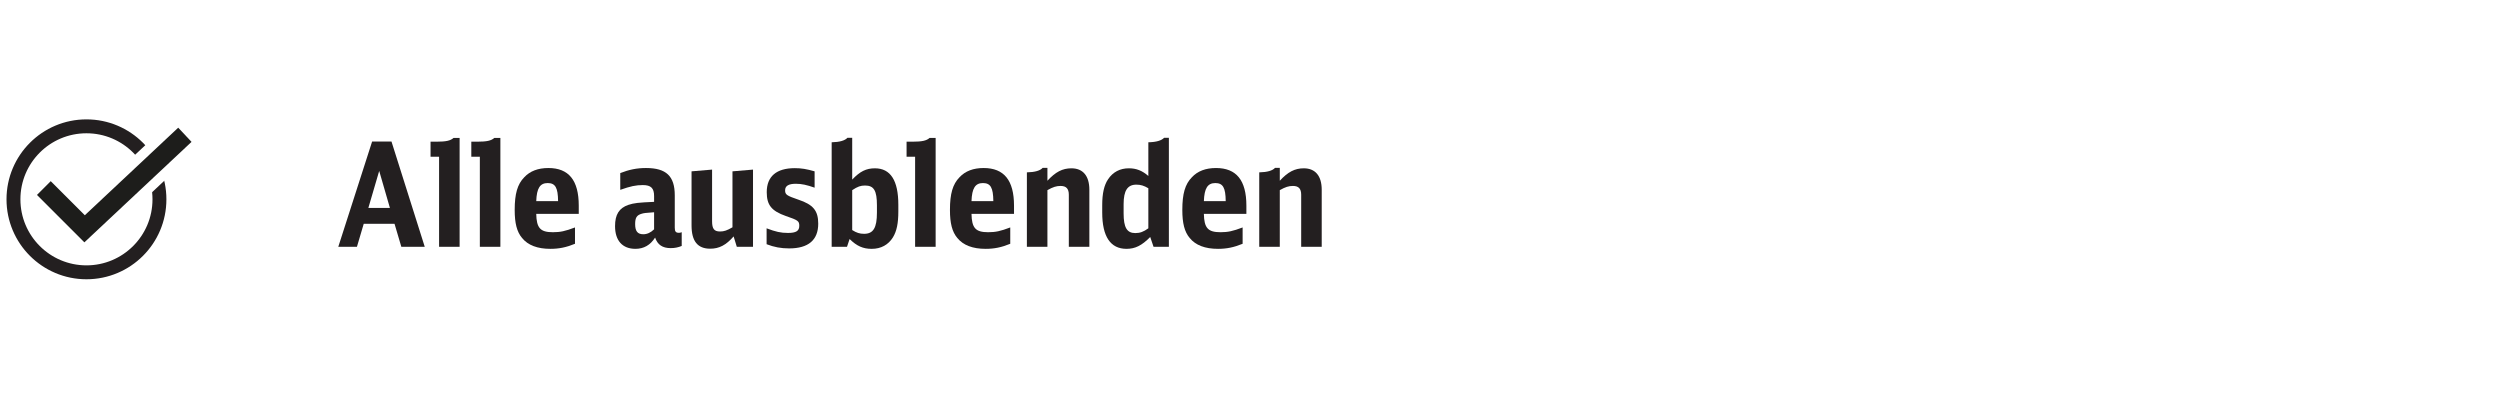
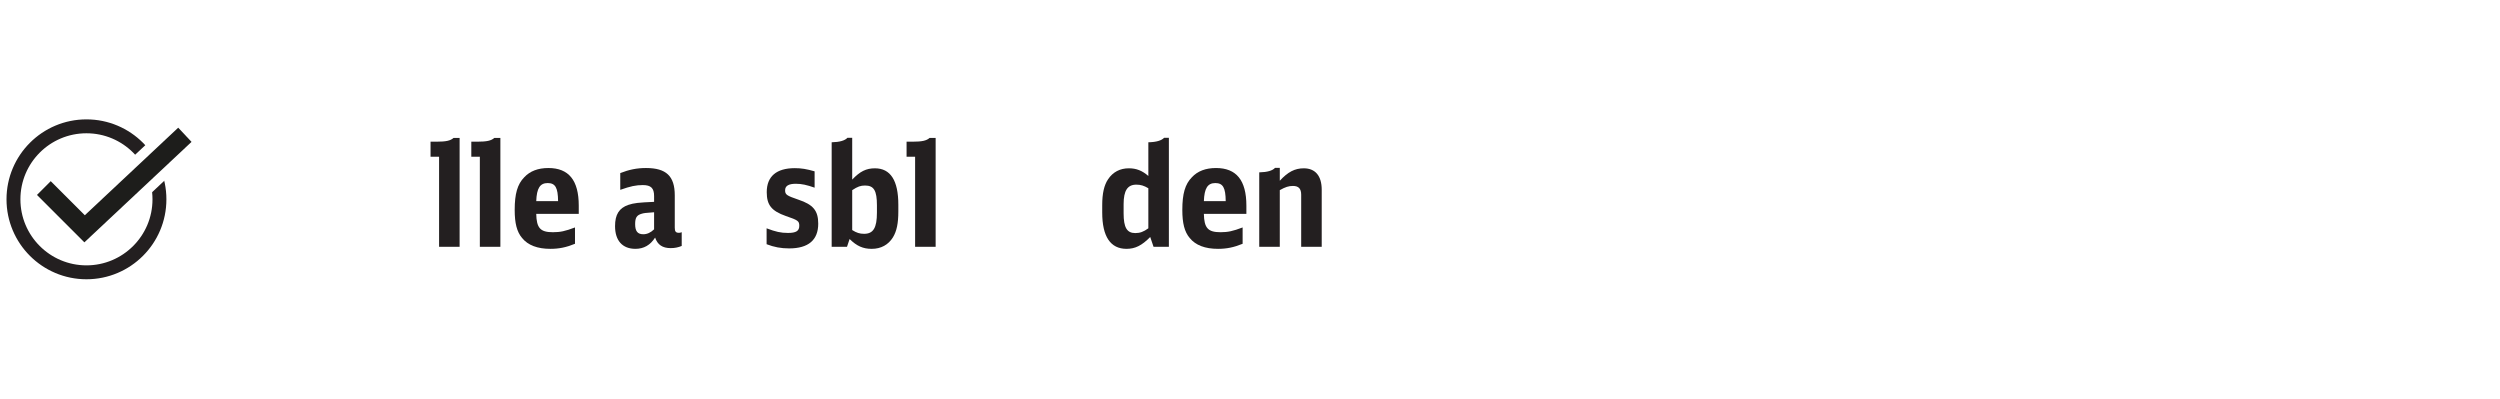
<svg xmlns="http://www.w3.org/2000/svg" version="1.1" id="Ebene_2" x="0px" y="0px" width="224.75px" height="35.839px" viewBox="0 0 224.75 35.839" enable-background="new 0 0 224.75 35.839" xml:space="preserve">
  <rect fill="#FFFFFF" width="224.75" height="35.839" />
  <circle fill="none" stroke="#231F20" stroke-width="1.25" stroke-miterlimit="10" cx="7.772" cy="17.919" r="6.562" />
  <polygon fill="#1D1D1B" stroke="#FFFFFF" stroke-width="1.75" stroke-miterlimit="10" points="7.585,21.787 3.324,17.525   4.561,16.287 7.625,19.35 16.023,11.478 17.219,12.756 " />
  <polyline fill="none" stroke="#1D1D1B" stroke-width="1.75" stroke-miterlimit="10" points="3.942,16.906 7.605,20.569   16.62,12.117 " />
  <g>
-     <path fill="#231F20" d="M36.08,22.189l-0.611-2.067h-2.77l-0.611,2.067h-1.677l3.042-9.464h1.742l2.99,9.464H36.08z M34.09,15.365   l-0.975,3.328h1.938L34.09,15.365z" />
    <path fill="#231F20" d="M39.473,22.189V14.09h-0.767v-1.352h0.533c0.858,0,1.261-0.091,1.534-0.338h0.546v9.789H39.473z" />
    <path fill="#231F20" d="M43.138,22.189V14.09h-0.767v-1.352h0.533c0.858,0,1.261-0.091,1.534-0.338h0.546v9.789H43.138z" />
    <path fill="#231F20" d="M48.208,19.226c0.026,1.273,0.364,1.65,1.495,1.65c0.663,0,1.105-0.091,1.989-0.429v1.469   c-0.793,0.325-1.443,0.455-2.21,0.455c-1.17,0-2.015-0.324-2.548-0.975c-0.468-0.559-0.663-1.326-0.663-2.522   c0-1.456,0.247-2.313,0.858-2.937c0.52-0.56,1.248-0.832,2.171-0.832c1.833,0,2.73,1.104,2.73,3.38v0.741H48.208z M50.172,18.082   c-0.013-1.209-0.247-1.625-0.936-1.625c-0.689,0-0.988,0.468-1.027,1.625H50.172z" />
    <path fill="#231F20" d="M61.286,22.111c-0.312,0.13-0.624,0.195-0.988,0.195c-0.741,0-1.183-0.299-1.404-0.949   c-0.429,0.676-1.014,1.014-1.768,1.014c-1.17,0-1.833-0.74-1.833-2.041c0-1.04,0.364-1.625,1.196-1.911   c0.52-0.169,0.871-0.208,2.314-0.272v-0.521c0-0.715-0.286-0.987-1.014-0.987c-0.611,0-1.118,0.104-2.028,0.429V15.56   c0.793-0.312,1.495-0.455,2.314-0.455c1.82,0,2.587,0.728,2.587,2.457v2.912c0,0.338,0.091,0.455,0.377,0.455   c0.078,0,0.143-0.014,0.247-0.053V22.111z M58.803,19.082c-0.845,0.065-0.871,0.065-1.105,0.13   c-0.455,0.131-0.598,0.352-0.598,0.937c0,0.637,0.221,0.91,0.728,0.91c0.351,0,0.663-0.144,0.975-0.442V19.082z" />
-     <path fill="#231F20" d="M65.953,21.254c-0.676,0.779-1.3,1.104-2.106,1.104c-1.131,0-1.677-0.676-1.677-2.093v-4.862l1.846-0.156   v4.641c0,0.676,0.182,0.923,0.715,0.923c0.364,0,0.624-0.091,1.118-0.377v-5.031l1.846-0.156v6.942h-1.456L65.953,21.254z" />
    <path fill="#231F20" d="M68.917,20.525c0.819,0.312,1.274,0.416,1.924,0.416c0.728,0,1.014-0.182,1.014-0.637   c0-0.43-0.104-0.508-1.209-0.885c-1.287-0.455-1.716-0.987-1.716-2.144c0-1.417,0.871-2.158,2.522-2.158   c0.598,0,1.053,0.078,1.781,0.286v1.469c-0.702-0.247-1.157-0.351-1.69-0.351c-0.65,0-0.962,0.194-0.962,0.585   c0,0.39,0.13,0.48,1.196,0.845c1.326,0.442,1.781,0.988,1.781,2.158c0,1.469-0.884,2.223-2.613,2.223   c-0.741,0-1.352-0.116-2.028-0.377V20.525z" />
    <path fill="#231F20" d="M74.767,12.791c0.715-0.013,1.196-0.156,1.417-0.403h0.429v3.758c0.702-0.741,1.261-1.015,2.041-1.015   c1.404,0,2.106,1.093,2.106,3.276v0.611c0,1.053-0.143,1.755-0.481,2.313c-0.416,0.677-1.079,1.04-1.911,1.04   c-0.78,0-1.339-0.247-1.989-0.884l-0.234,0.702h-1.378V12.791z M76.613,20.682c0.39,0.247,0.676,0.338,1.066,0.338   c0.832,0,1.157-0.533,1.157-1.911v-0.65c0-1.326-0.273-1.78-1.066-1.78c-0.403,0-0.663,0.091-1.157,0.416V20.682z" />
    <path fill="#231F20" d="M82.268,22.189V14.09h-0.767v-1.352h0.533c0.858,0,1.261-0.091,1.534-0.338h0.546v9.789H82.268z" />
-     <path fill="#231F20" d="M87.338,19.226c0.026,1.273,0.364,1.65,1.495,1.65c0.663,0,1.105-0.091,1.989-0.429v1.469   c-0.793,0.325-1.443,0.455-2.21,0.455c-1.17,0-2.015-0.324-2.548-0.975c-0.468-0.559-0.663-1.326-0.663-2.522   c0-1.456,0.247-2.313,0.858-2.937c0.52-0.56,1.248-0.832,2.171-0.832c1.833,0,2.73,1.104,2.73,3.38v0.741H87.338z M89.301,18.082   c-0.013-1.209-0.247-1.625-0.936-1.625c-0.689,0-0.988,0.468-1.027,1.625H89.301z" />
-     <path fill="#231F20" d="M92.317,15.495c0.715-0.013,1.196-0.156,1.417-0.403h0.429v1.157c0.728-0.793,1.352-1.118,2.158-1.118   c1.04,0,1.612,0.689,1.612,1.925v5.134h-1.846V17.51c0-0.547-0.234-0.794-0.741-0.794c-0.377,0-0.676,0.092-1.183,0.378v5.095   h-1.846V15.495z" />
    <path fill="#231F20" d="M103.236,12.791c0.715-0.013,1.183-0.156,1.417-0.403h0.429v9.802h-1.378l-0.299-0.884   c-0.754,0.767-1.352,1.065-2.132,1.065c-1.443,0-2.184-1.104-2.184-3.263v-0.675c0-1.04,0.169-1.794,0.533-2.327   c0.429-0.638,1.066-0.976,1.859-0.976c0.676,0,1.196,0.208,1.755,0.689V12.791z M103.236,16.924   c-0.39-0.233-0.689-0.324-1.079-0.324c-0.793,0-1.144,0.532-1.144,1.755v0.819c0,1.286,0.299,1.78,1.053,1.78   c0.416,0,0.741-0.116,1.17-0.429V16.924z" />
-     <path fill="#231F20" d="M108.228,19.226c0.026,1.273,0.364,1.65,1.495,1.65c0.663,0,1.105-0.091,1.989-0.429v1.469   c-0.793,0.325-1.443,0.455-2.21,0.455c-1.17,0-2.015-0.324-2.548-0.975c-0.468-0.559-0.663-1.326-0.663-2.522   c0-1.456,0.247-2.313,0.858-2.937c0.52-0.56,1.248-0.832,2.171-0.832c1.833,0,2.73,1.104,2.73,3.38v0.741H108.228z M110.192,18.082   c-0.013-1.209-0.247-1.625-0.936-1.625s-0.988,0.468-1.027,1.625H110.192z" />
+     <path fill="#231F20" d="M108.228,19.226c0.026,1.273,0.364,1.65,1.495,1.65c0.663,0,1.105-0.091,1.989-0.429v1.469   c-0.793,0.325-1.443,0.455-2.21,0.455c-1.17,0-2.015-0.324-2.548-0.975c-0.468-0.559-0.663-1.326-0.663-2.522   c0-1.456,0.247-2.313,0.858-2.937c0.52-0.56,1.248-0.832,2.171-0.832c1.833,0,2.73,1.104,2.73,3.38v0.741H108.228M110.192,18.082   c-0.013-1.209-0.247-1.625-0.936-1.625s-0.988,0.468-1.027,1.625H110.192z" />
    <path fill="#231F20" d="M113.207,15.495c0.715-0.013,1.196-0.156,1.417-0.403h0.43v1.157c0.728-0.793,1.352-1.118,2.157-1.118   c1.04,0,1.612,0.689,1.612,1.925v5.134h-1.846V17.51c0-0.547-0.234-0.794-0.741-0.794c-0.377,0-0.676,0.092-1.183,0.378v5.095   h-1.847V15.495z" />
  </g>
  <g>
</g>
  <g>
</g>
  <g>
</g>
  <g>
</g>
  <g>
</g>
</svg>